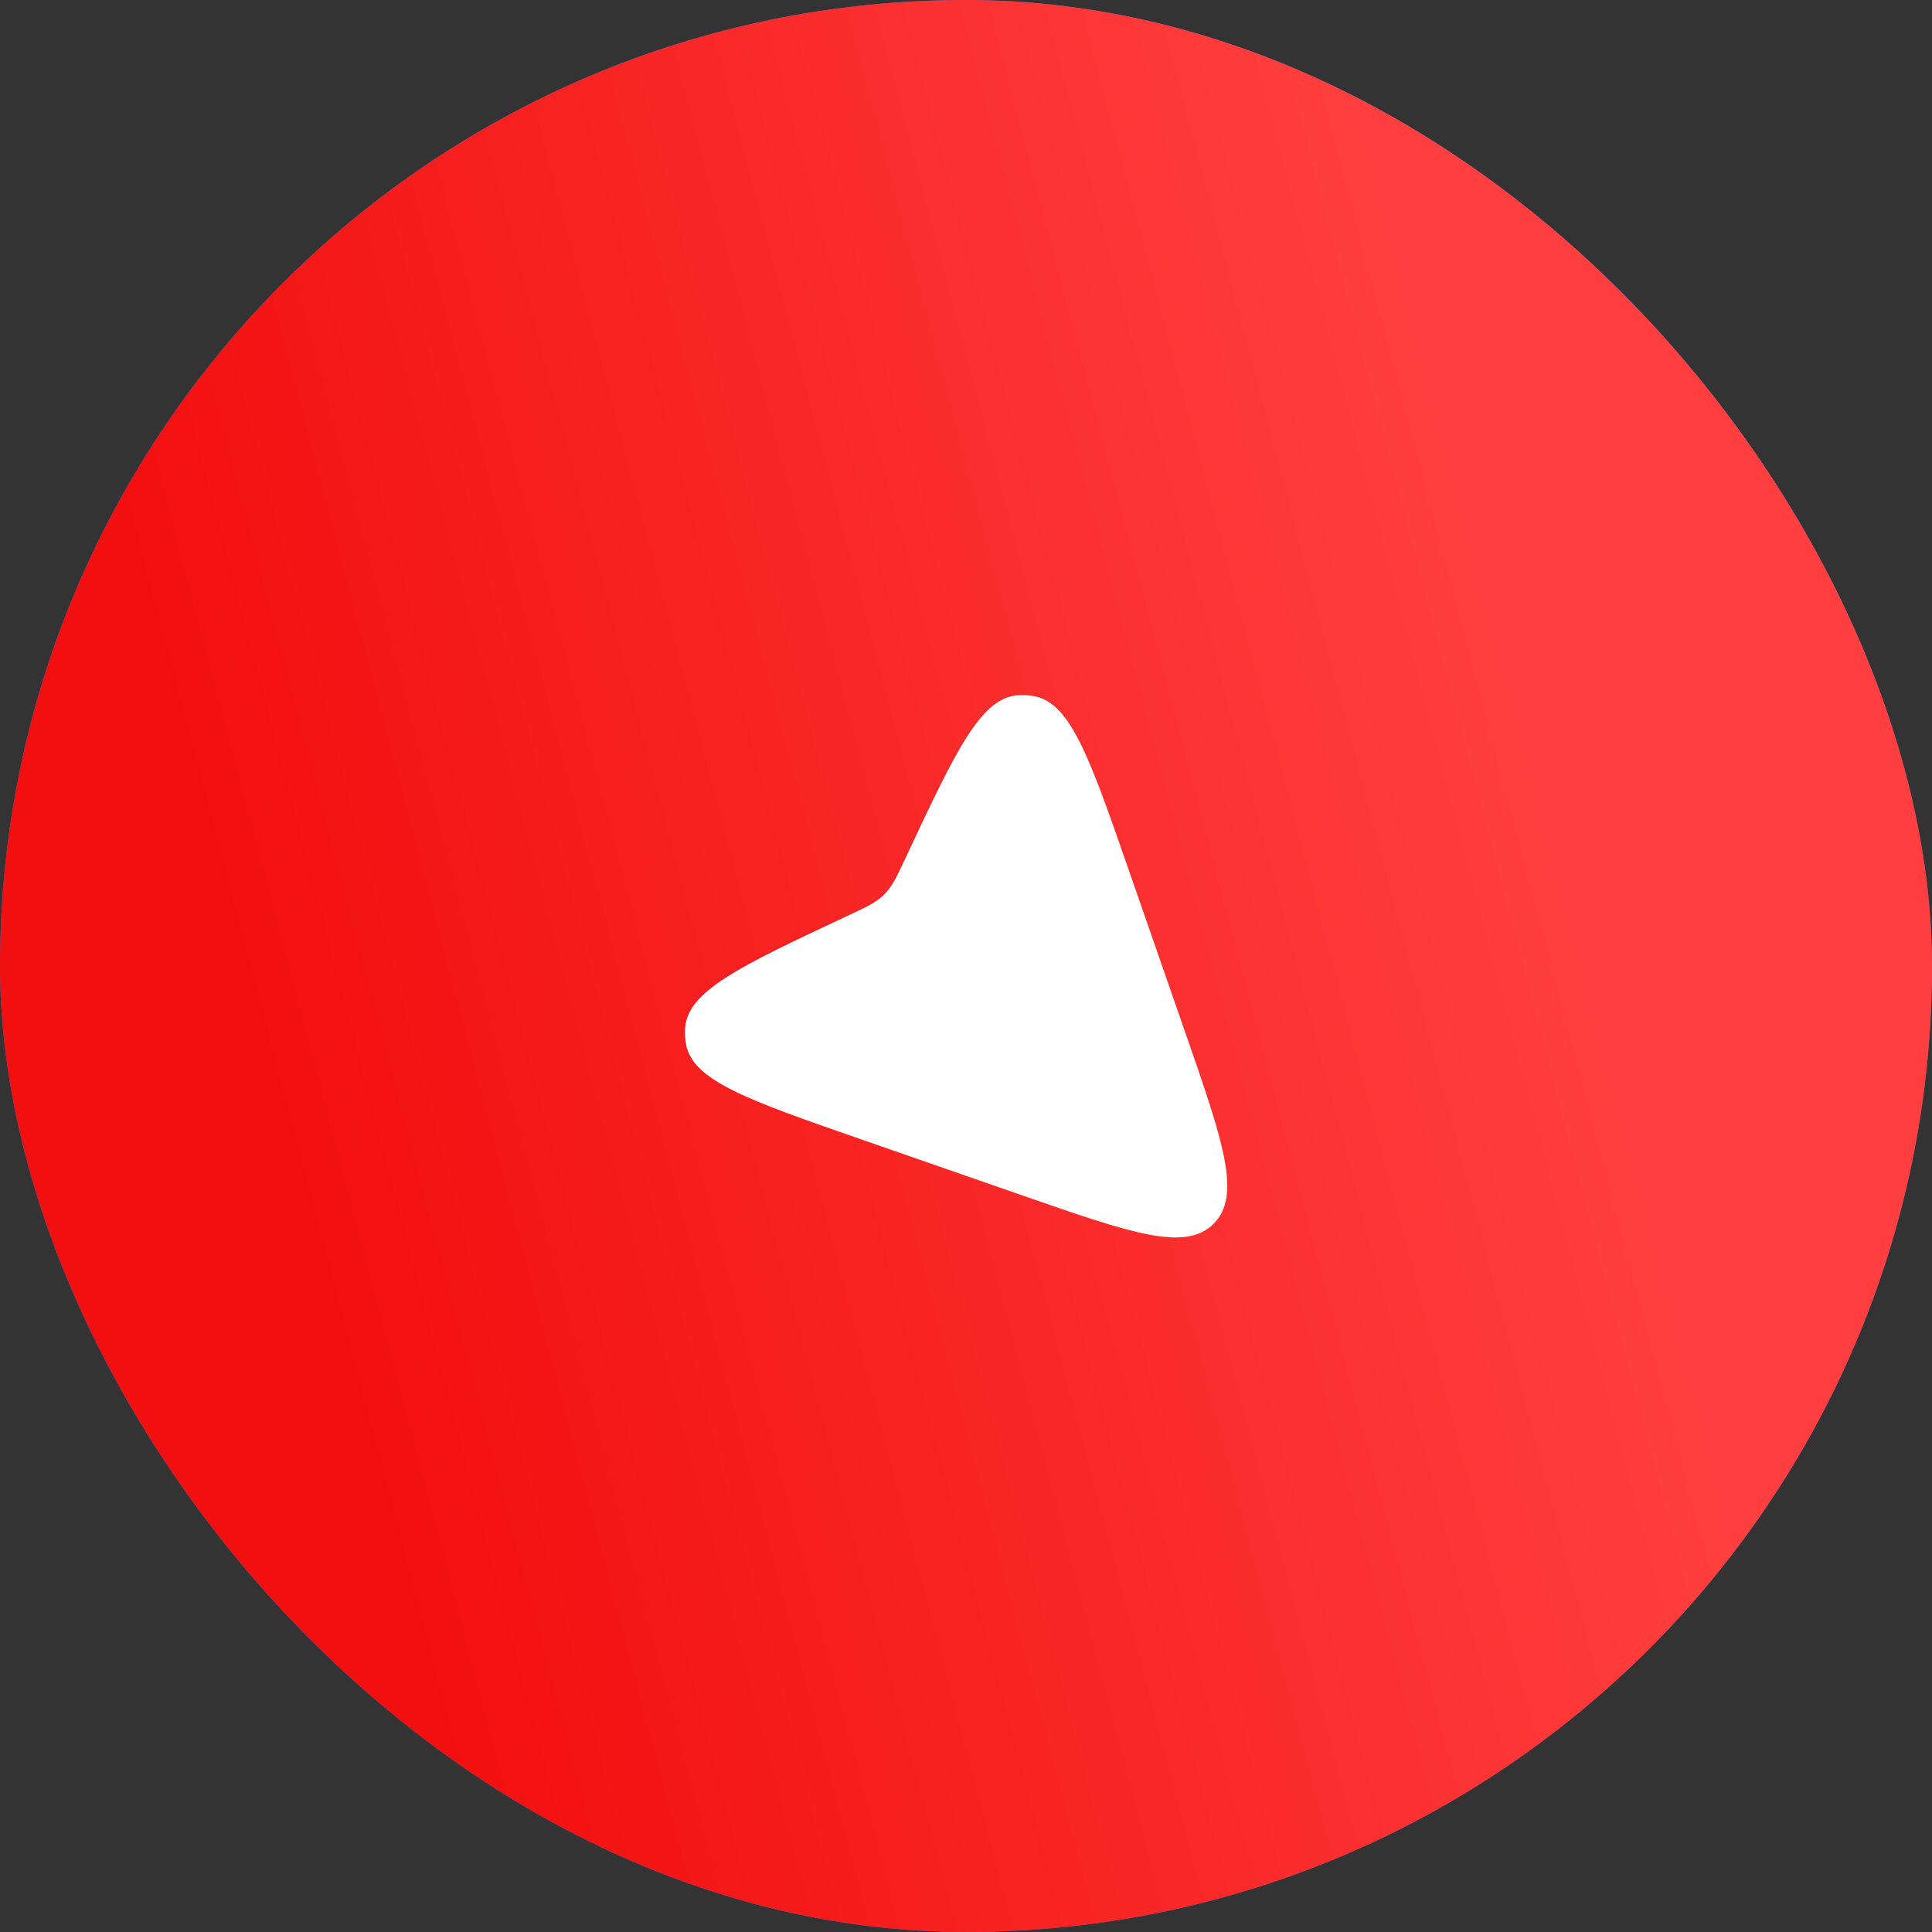
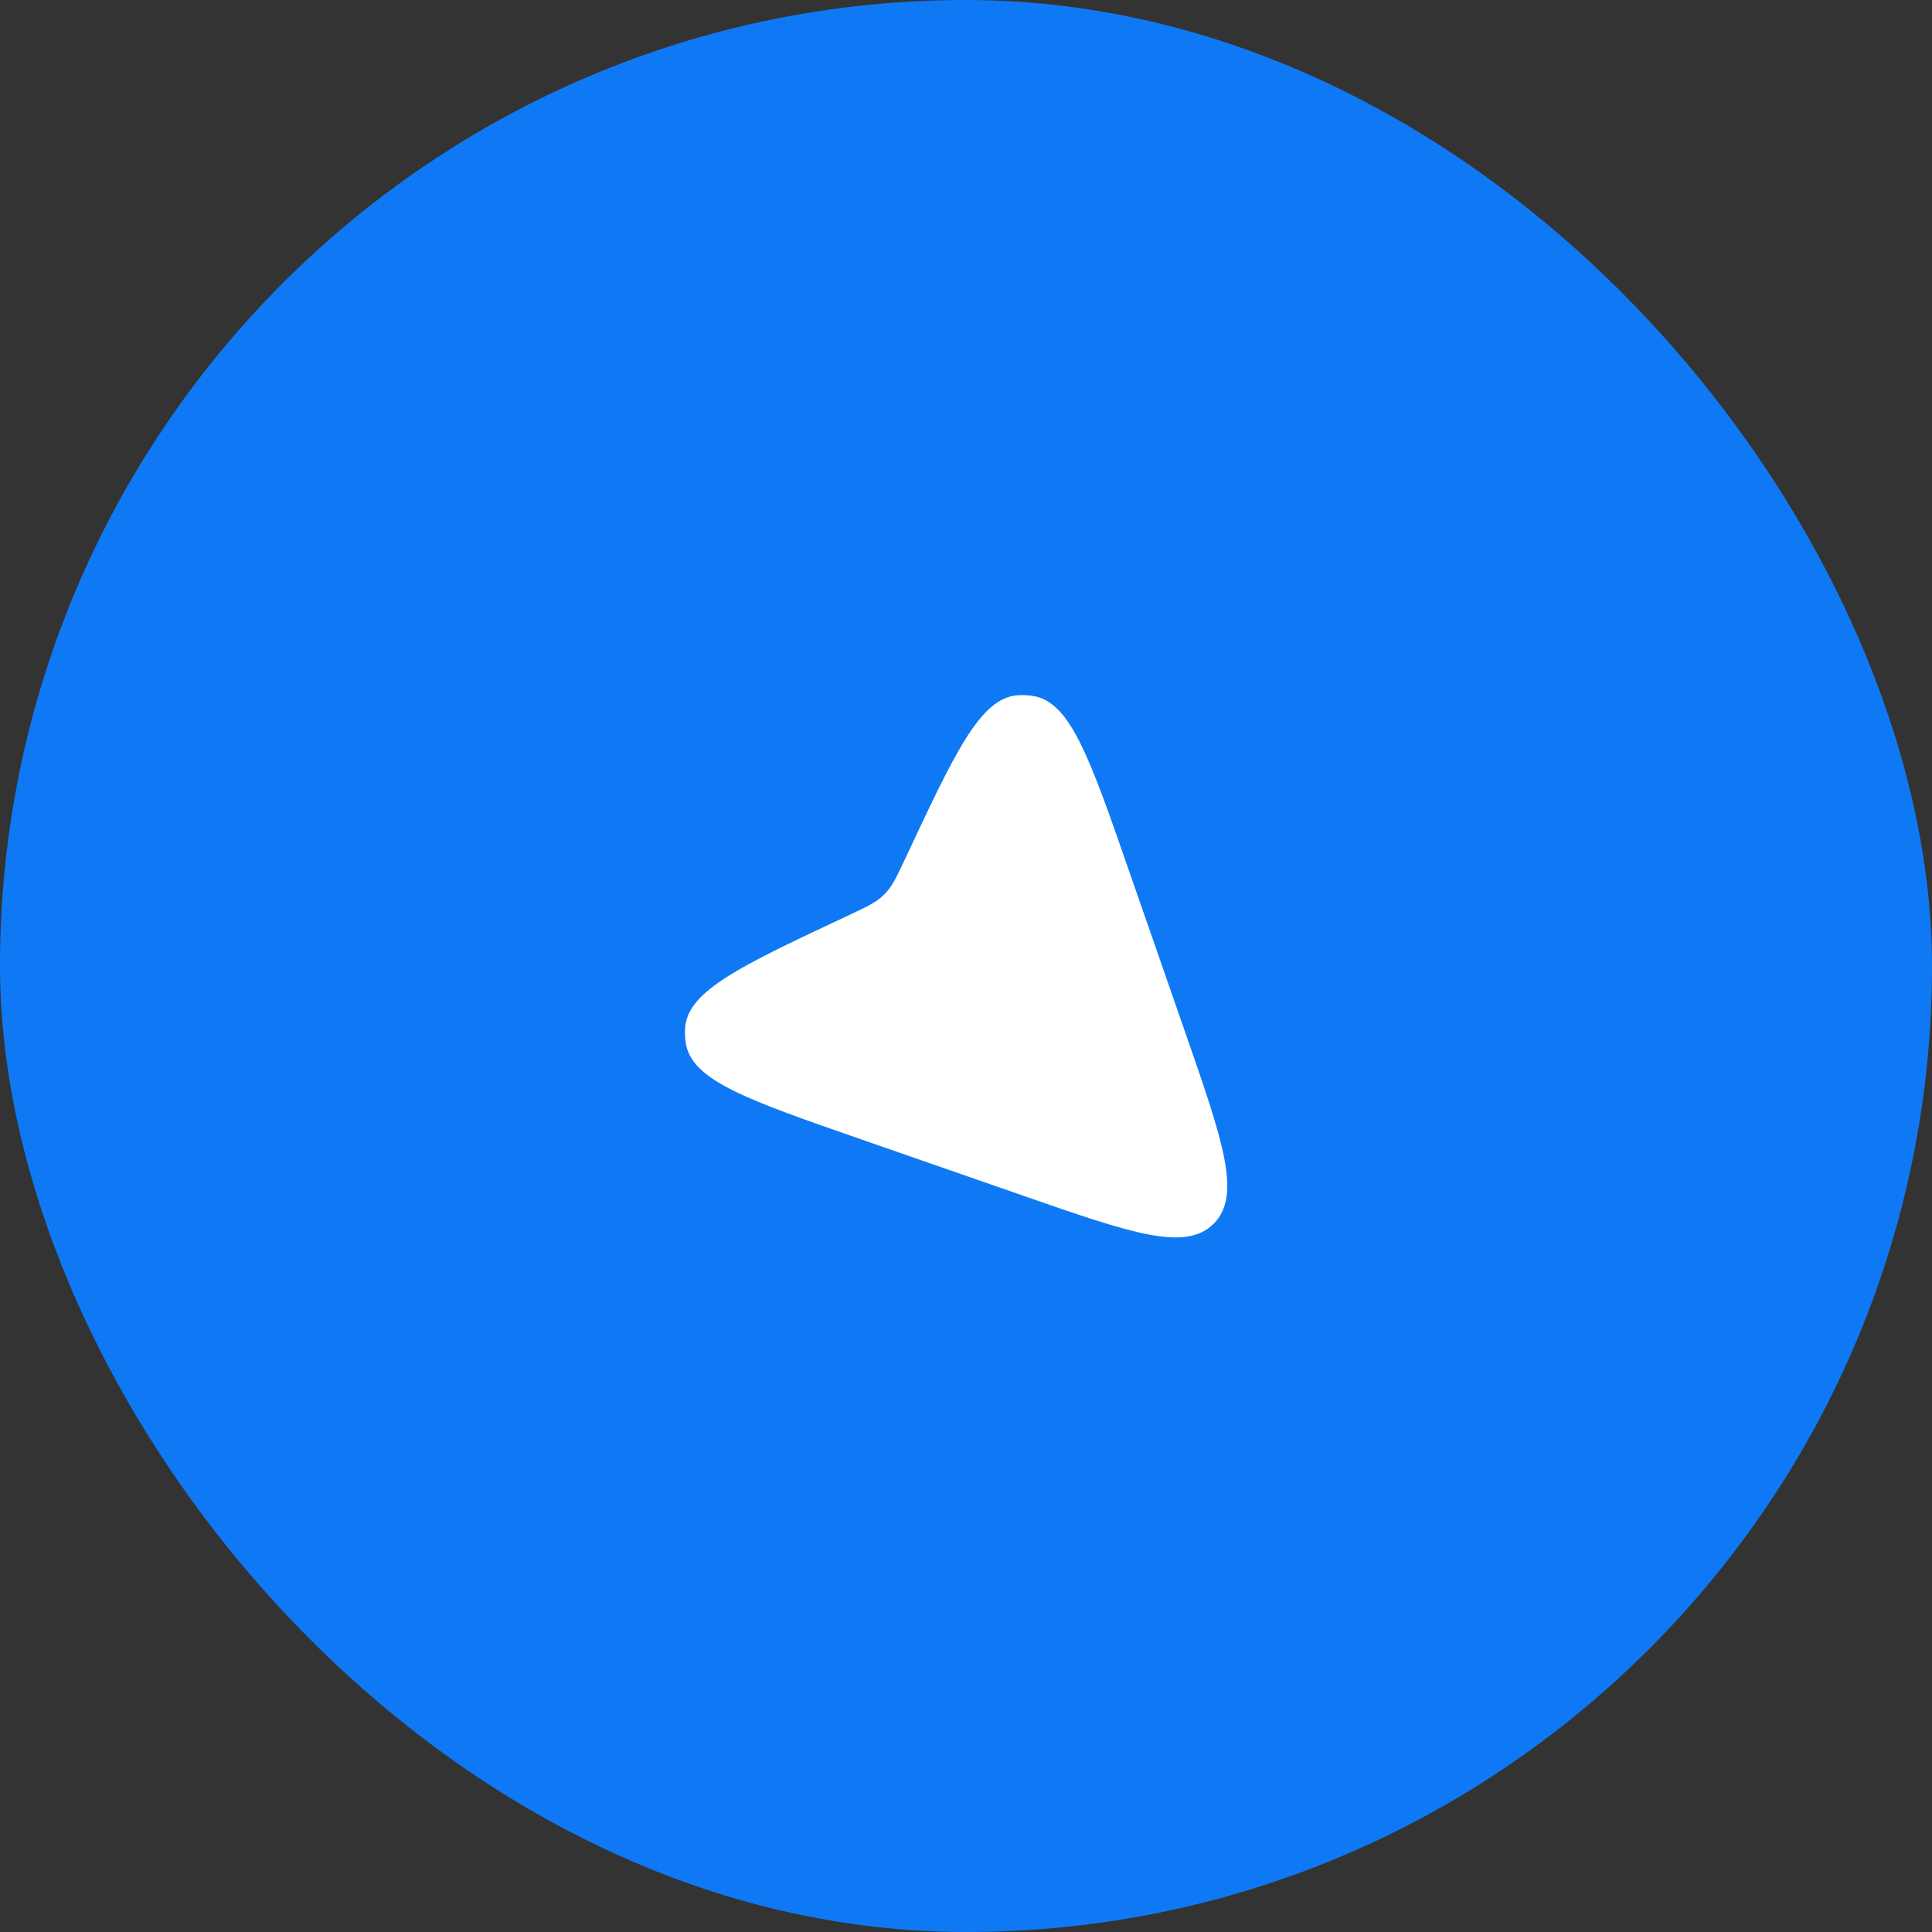
<svg xmlns="http://www.w3.org/2000/svg" width="190" height="190" viewBox="0 0 190 190" fill="none">
  <rect x="0" y="0" width="190" height="190" fill="#333333" stroke="none" />
  <rect width="190" height="190" rx="95" fill="#0F79F5" />
-   <rect width="190" height="190" rx="95" fill="url(#paint0_linear_911_5652)" />
  <path d="M116.578 101.584C120.284 112.238 122.137 117.565 119.352 120.351C116.567 123.136 111.239 121.283 100.585 117.577L84.498 111.982C73.594 108.189 68.142 106.292 67.468 102.718C67.364 102.164 67.334 101.598 67.381 101.036C67.681 97.411 72.908 94.96 83.362 90.06V90.06C85.165 89.215 86.067 88.792 86.782 88.131C86.903 88.019 87.02 87.902 87.132 87.781C87.793 87.066 88.216 86.164 89.061 84.36V84.36C93.962 73.907 96.412 68.68 100.037 68.38C100.599 68.333 101.165 68.362 101.719 68.467C105.293 69.141 107.19 74.593 110.983 85.497L116.578 101.584Z" fill="white" />
  <defs>
    <linearGradient id="paint0_linear_911_5652" x1="130.434" y1="-5.177" x2="5.543" y2="27.639" gradientUnits="userSpaceOnUse">
      <stop stop-color="#FF3F3F" />
      <stop offset="1" stop-color="#F20F0F" />
    </linearGradient>
  </defs>
</svg>